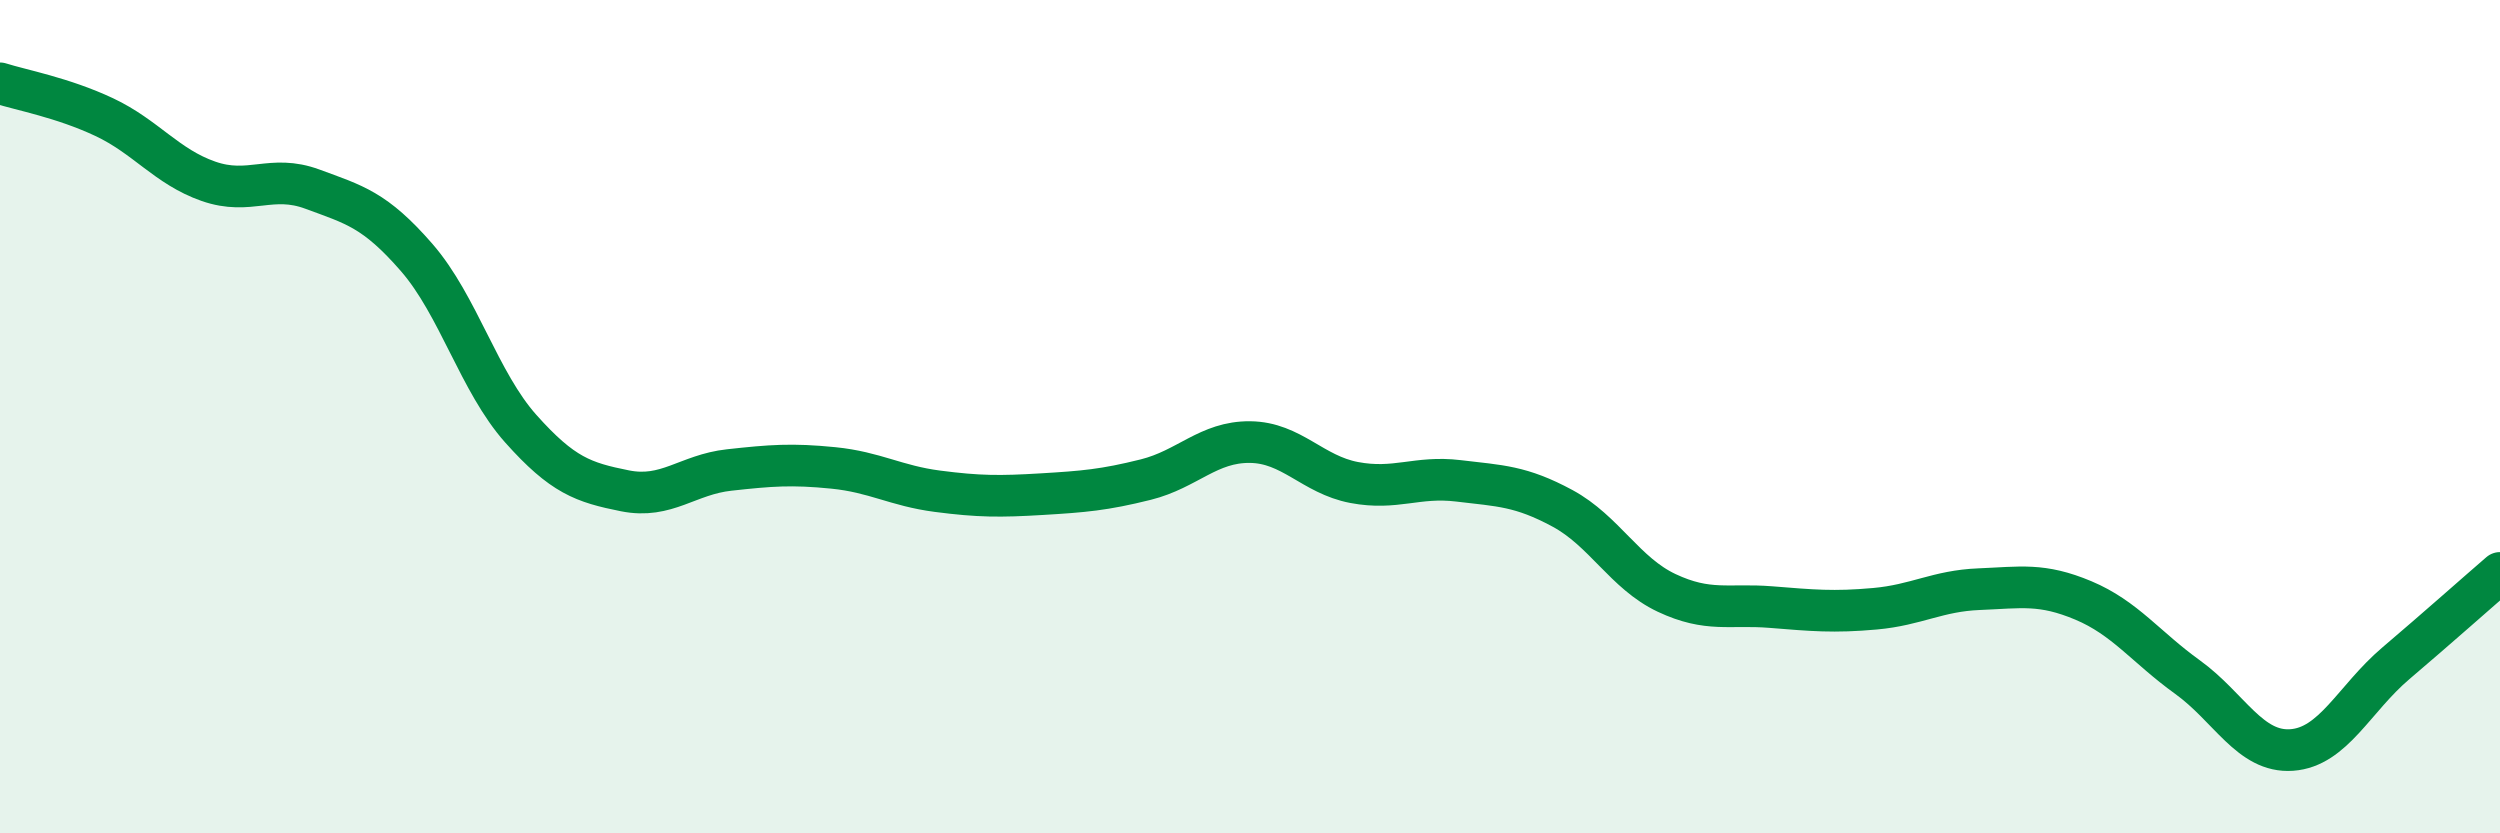
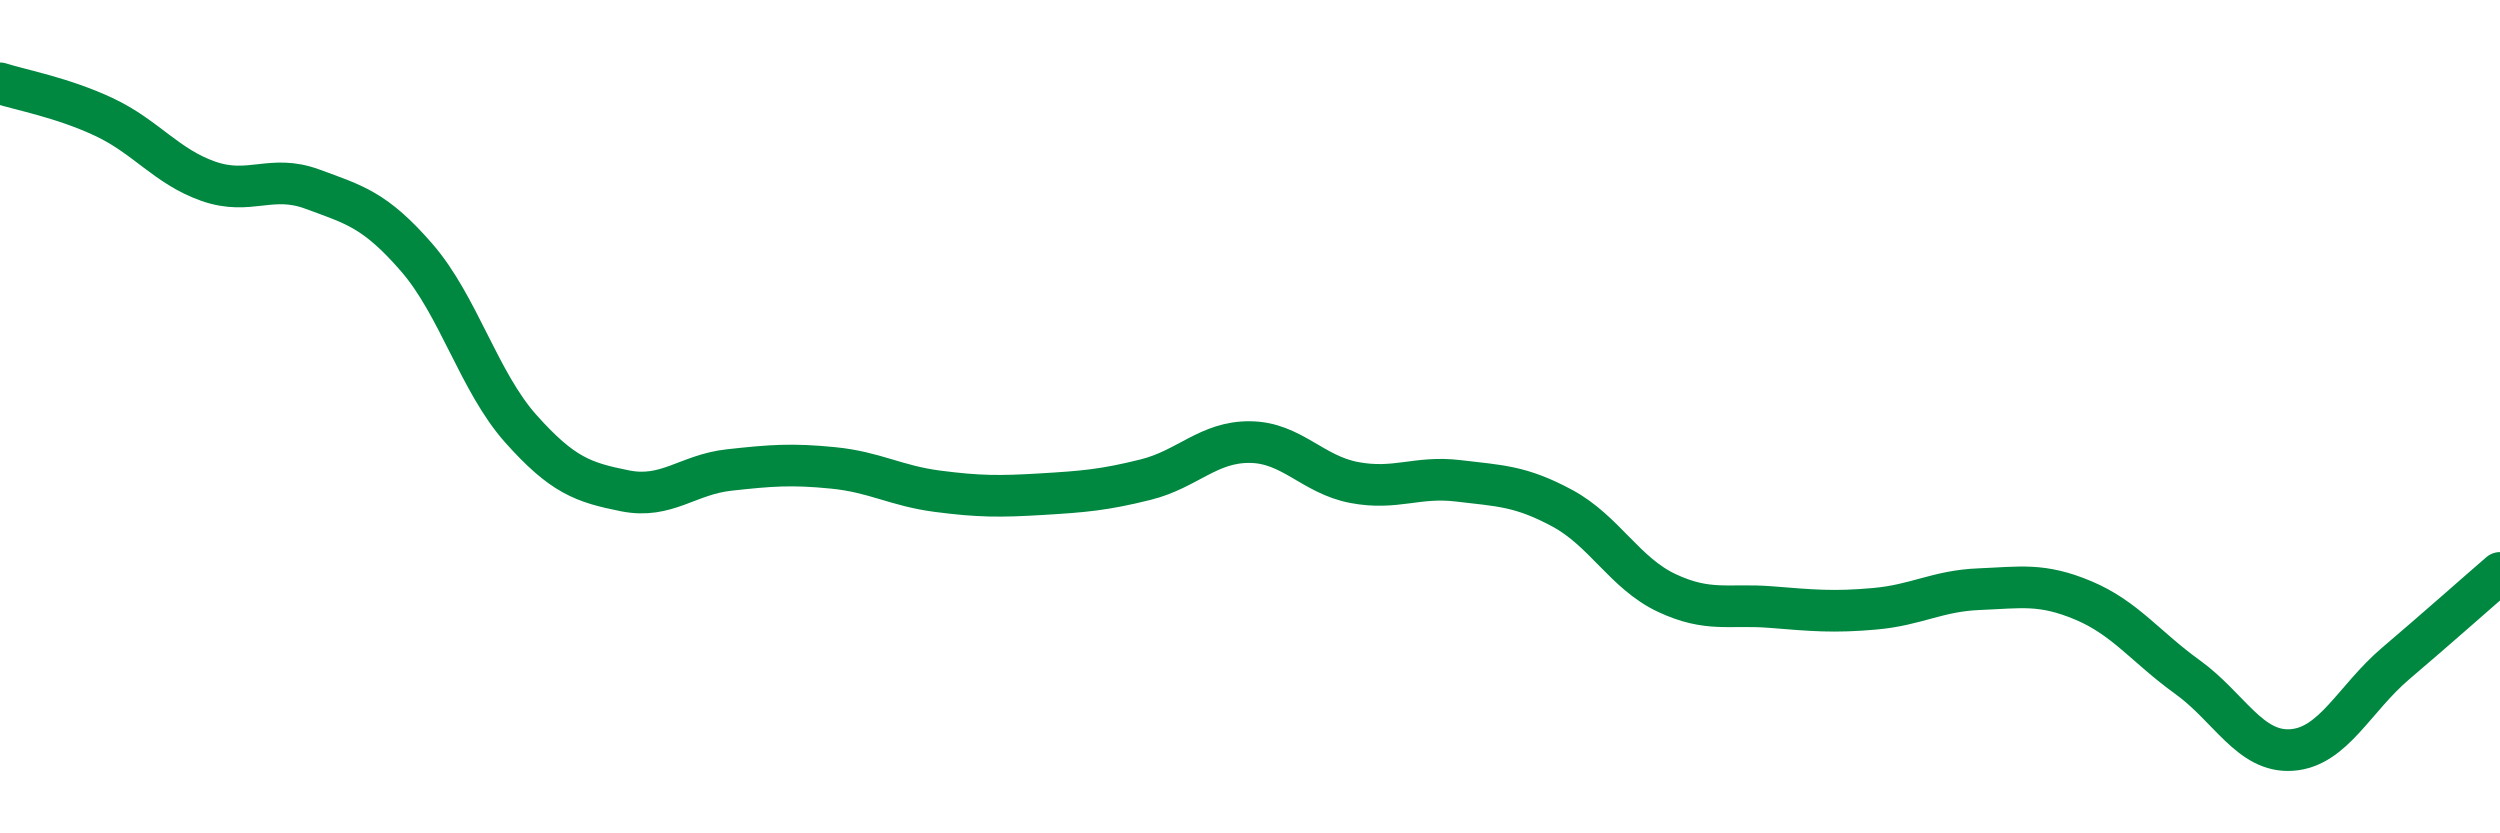
<svg xmlns="http://www.w3.org/2000/svg" width="60" height="20" viewBox="0 0 60 20">
-   <path d="M 0,2 C 0.5,2.16 1.5,2.34 2.5,2.81 C 3.5,3.28 4,4 5,4.35 C 6,4.7 6.5,4.17 7.5,4.54 C 8.5,4.91 9,5.03 10,6.18 C 11,7.33 11.5,9.17 12.5,10.29 C 13.5,11.41 14,11.58 15,11.78 C 16,11.98 16.5,11.39 17.5,11.28 C 18.5,11.17 19,11.13 20,11.23 C 21,11.33 21.5,11.66 22.5,11.79 C 23.5,11.92 24,11.92 25,11.86 C 26,11.8 26.5,11.76 27.5,11.51 C 28.5,11.26 29,10.6 30,10.61 C 31,10.62 31.5,11.39 32.5,11.58 C 33.5,11.77 34,11.42 35,11.54 C 36,11.66 36.5,11.66 37.5,12.2 C 38.5,12.74 39,13.76 40,14.23 C 41,14.7 41.5,14.49 42.5,14.57 C 43.5,14.65 44,14.7 45,14.61 C 46,14.52 46.5,14.18 47.5,14.14 C 48.5,14.1 49,13.99 50,14.41 C 51,14.83 51.5,15.53 52.5,16.25 C 53.5,16.97 54,18.07 55,18 C 56,17.93 56.5,16.77 57.5,15.92 C 58.5,15.07 59.5,14.18 60,13.75L60 20L0 20Z" fill="#008740" opacity="0.1" stroke-linecap="round" stroke-linejoin="round" />
  <path d="M 0,2 C 0.5,2.16 1.5,2.34 2.5,2.81 C 3.5,3.28 4,4 5,4.35 C 6,4.7 6.5,4.17 7.5,4.54 C 8.5,4.91 9,5.03 10,6.18 C 11,7.33 11.5,9.17 12.5,10.29 C 13.5,11.41 14,11.58 15,11.78 C 16,11.98 16.5,11.39 17.5,11.28 C 18.5,11.17 19,11.13 20,11.23 C 21,11.33 21.5,11.66 22.5,11.79 C 23.5,11.92 24,11.92 25,11.86 C 26,11.8 26.5,11.76 27.5,11.51 C 28.5,11.26 29,10.6 30,10.61 C 31,10.62 31.5,11.39 32.5,11.58 C 33.5,11.77 34,11.42 35,11.54 C 36,11.66 36.5,11.66 37.5,12.2 C 38.5,12.74 39,13.76 40,14.23 C 41,14.7 41.5,14.49 42.5,14.57 C 43.5,14.65 44,14.7 45,14.61 C 46,14.52 46.5,14.18 47.5,14.14 C 48.5,14.1 49,13.99 50,14.41 C 51,14.83 51.5,15.53 52.5,16.25 C 53.5,16.97 54,18.07 55,18 C 56,17.93 56.5,16.77 57.5,15.92 C 58.5,15.07 59.5,14.18 60,13.75" stroke="#008740" stroke-width="1" fill="none" stroke-linecap="round" stroke-linejoin="round" />
</svg>